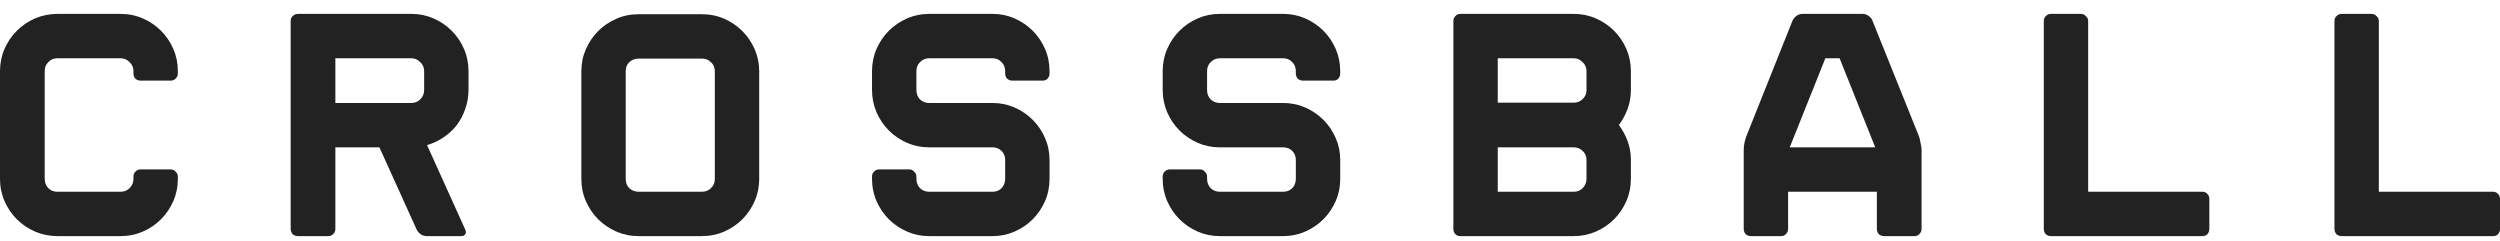
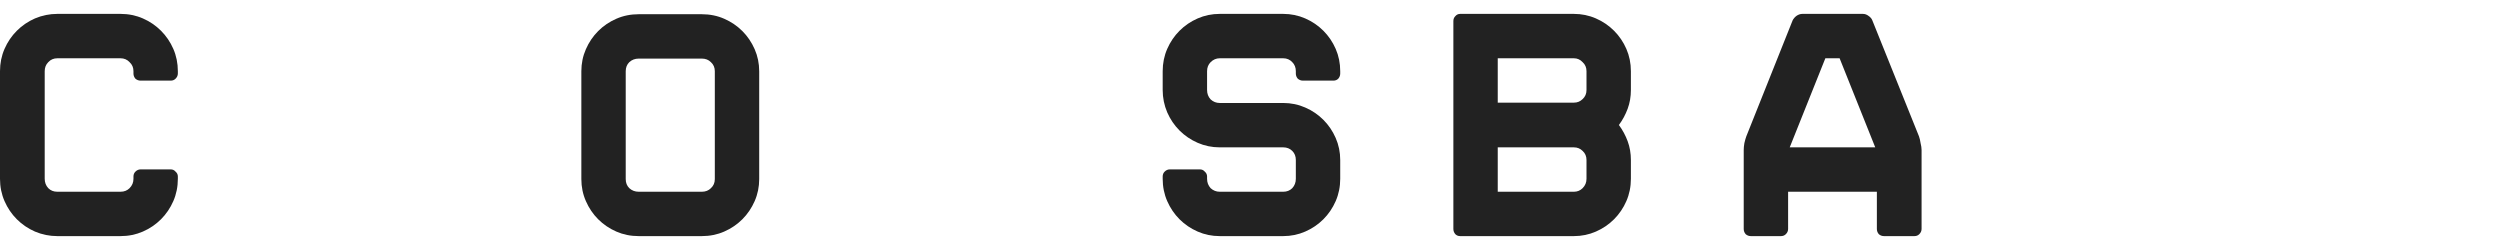
<svg xmlns="http://www.w3.org/2000/svg" width="135" height="13" viewBox="0 0 135 13" fill="none">
  <path d="M7.592 4.354C7.487 4.354 7.394 4.319 7.312 4.249C7.242 4.167 7.207 4.074 7.207 3.969V3.846C7.207 3.648 7.137 3.485 6.997 3.357C6.869 3.217 6.706 3.147 6.508 3.147H3.096C2.898 3.147 2.735 3.217 2.607 3.357C2.478 3.485 2.414 3.648 2.414 3.846V9.654C2.414 9.852 2.478 10.021 2.607 10.161C2.735 10.29 2.898 10.354 3.096 10.354H6.508C6.706 10.354 6.869 10.29 6.997 10.161C7.137 10.021 7.207 9.852 7.207 9.654V9.531C7.207 9.427 7.242 9.339 7.312 9.269C7.394 9.187 7.487 9.147 7.592 9.147H9.219C9.324 9.147 9.412 9.187 9.481 9.269C9.563 9.339 9.604 9.427 9.604 9.531V9.654C9.604 10.085 9.522 10.488 9.359 10.861C9.196 11.234 8.974 11.561 8.694 11.841C8.414 12.12 8.088 12.342 7.715 12.505C7.341 12.668 6.939 12.75 6.508 12.75H3.096C2.677 12.75 2.274 12.668 1.889 12.505C1.516 12.342 1.19 12.12 0.91 11.841C0.63 11.561 0.408 11.234 0.245 10.861C0.082 10.488 0 10.085 0 9.654V3.846C0 3.415 0.082 3.013 0.245 2.639C0.408 2.266 0.63 1.94 0.91 1.66C1.19 1.38 1.516 1.158 1.889 0.995C2.274 0.832 2.677 0.75 3.096 0.75H6.508C6.939 0.75 7.341 0.832 7.715 0.995C8.088 1.158 8.414 1.38 8.694 1.66C8.974 1.94 9.196 2.266 9.359 2.639C9.522 3.013 9.604 3.415 9.604 3.846V3.969C9.604 4.074 9.563 4.167 9.481 4.249C9.412 4.319 9.324 4.354 9.219 4.354H7.592Z" fill="#222222" />
-   <path d="M25.125 12.4C25.172 12.494 25.172 12.575 25.125 12.645C25.079 12.715 25.003 12.75 24.898 12.75H23.026C22.921 12.75 22.816 12.715 22.711 12.645C22.618 12.575 22.548 12.494 22.501 12.4L20.489 7.957H18.11V12.365C18.11 12.47 18.07 12.563 17.988 12.645C17.918 12.715 17.831 12.75 17.726 12.75H16.081C15.976 12.75 15.883 12.715 15.801 12.645C15.731 12.563 15.696 12.47 15.696 12.365V1.135C15.696 1.03 15.731 0.943 15.801 0.873C15.883 0.791 15.976 0.75 16.081 0.75H22.204C22.635 0.75 23.038 0.832 23.411 0.995C23.784 1.158 24.111 1.38 24.391 1.66C24.671 1.94 24.892 2.266 25.055 2.639C25.219 3.013 25.3 3.415 25.3 3.846V4.861C25.3 5.211 25.242 5.549 25.125 5.875C25.02 6.19 24.869 6.482 24.671 6.75C24.472 7.007 24.233 7.228 23.953 7.415C23.685 7.601 23.388 7.741 23.061 7.835L25.125 12.4ZM22.204 5.561C22.402 5.561 22.565 5.496 22.694 5.368C22.834 5.228 22.904 5.059 22.904 4.861V3.846C22.904 3.648 22.834 3.485 22.694 3.357C22.565 3.217 22.402 3.147 22.204 3.147H18.11V5.561H22.204Z" fill="#222222" />
  <path d="M37.9 0.768C38.332 0.768 38.734 0.849 39.107 1.013C39.48 1.176 39.807 1.397 40.087 1.677C40.367 1.957 40.588 2.284 40.752 2.657C40.915 3.03 40.997 3.427 40.997 3.846V9.671C40.997 10.091 40.915 10.488 40.752 10.861C40.588 11.234 40.367 11.561 40.087 11.841C39.807 12.12 39.48 12.342 39.107 12.505C38.734 12.668 38.332 12.75 37.9 12.75H34.489C34.057 12.75 33.655 12.668 33.282 12.505C32.909 12.342 32.582 12.12 32.302 11.841C32.022 11.561 31.801 11.234 31.638 10.861C31.474 10.488 31.393 10.091 31.393 9.671V3.846C31.393 3.427 31.474 3.03 31.638 2.657C31.801 2.284 32.022 1.957 32.302 1.677C32.582 1.397 32.909 1.176 33.282 1.013C33.655 0.849 34.057 0.768 34.489 0.768H37.9ZM38.6 3.846C38.6 3.648 38.53 3.485 38.39 3.357C38.262 3.228 38.099 3.164 37.9 3.164H34.489C34.291 3.164 34.122 3.228 33.982 3.357C33.853 3.485 33.789 3.648 33.789 3.846V9.671C33.789 9.87 33.853 10.033 33.982 10.161C34.122 10.29 34.291 10.354 34.489 10.354H37.9C38.099 10.354 38.262 10.29 38.39 10.161C38.53 10.033 38.6 9.87 38.6 9.671V3.846Z" fill="#222222" />
-   <path d="M54.664 4.354C54.559 4.354 54.465 4.319 54.384 4.249C54.314 4.167 54.279 4.074 54.279 3.969V3.846C54.279 3.648 54.215 3.485 54.086 3.357C53.958 3.217 53.795 3.147 53.597 3.147H50.168C49.981 3.147 49.818 3.217 49.678 3.357C49.55 3.485 49.486 3.648 49.486 3.846V4.861C49.486 5.059 49.55 5.228 49.678 5.368C49.818 5.496 49.981 5.561 50.168 5.561H53.597C54.016 5.561 54.413 5.642 54.786 5.806C55.159 5.969 55.486 6.19 55.766 6.47C56.046 6.75 56.267 7.077 56.431 7.45C56.594 7.823 56.675 8.22 56.675 8.639V9.654C56.675 10.085 56.594 10.488 56.431 10.861C56.267 11.234 56.046 11.561 55.766 11.841C55.486 12.12 55.159 12.342 54.786 12.505C54.413 12.668 54.016 12.75 53.597 12.75H50.168C49.748 12.75 49.352 12.668 48.978 12.505C48.605 12.342 48.279 12.12 47.999 11.841C47.719 11.561 47.497 11.234 47.334 10.861C47.171 10.488 47.089 10.085 47.089 9.654V9.531C47.089 9.427 47.124 9.339 47.194 9.269C47.276 9.187 47.369 9.147 47.474 9.147H49.101C49.206 9.147 49.293 9.187 49.363 9.269C49.445 9.339 49.486 9.427 49.486 9.531V9.654C49.486 9.852 49.55 10.021 49.678 10.161C49.818 10.29 49.981 10.354 50.168 10.354H53.597C53.795 10.354 53.958 10.29 54.086 10.161C54.215 10.021 54.279 9.852 54.279 9.654V8.639C54.279 8.441 54.215 8.278 54.086 8.15C53.958 8.021 53.795 7.957 53.597 7.957H50.168C49.748 7.957 49.352 7.875 48.978 7.712C48.605 7.549 48.279 7.327 47.999 7.048C47.719 6.768 47.497 6.441 47.334 6.068C47.171 5.683 47.089 5.281 47.089 4.861V3.846C47.089 3.415 47.171 3.013 47.334 2.639C47.497 2.266 47.719 1.94 47.999 1.66C48.279 1.38 48.605 1.158 48.978 0.995C49.352 0.832 49.748 0.75 50.168 0.75H53.597C54.016 0.75 54.413 0.832 54.786 0.995C55.159 1.158 55.486 1.38 55.766 1.66C56.046 1.94 56.267 2.266 56.431 2.639C56.594 3.013 56.675 3.415 56.675 3.846V3.969C56.675 4.074 56.64 4.167 56.571 4.249C56.501 4.319 56.413 4.354 56.308 4.354H54.664Z" fill="#222222" />
  <path d="M70.36 4.354C70.255 4.354 70.162 4.319 70.08 4.249C70.01 4.167 69.975 4.074 69.975 3.969V3.846C69.975 3.648 69.911 3.485 69.783 3.357C69.654 3.217 69.491 3.147 69.293 3.147H65.864C65.678 3.147 65.514 3.217 65.374 3.357C65.246 3.485 65.182 3.648 65.182 3.846V4.861C65.182 5.059 65.246 5.228 65.374 5.368C65.514 5.496 65.678 5.561 65.864 5.561H69.293C69.713 5.561 70.109 5.642 70.482 5.806C70.856 5.969 71.182 6.19 71.462 6.47C71.742 6.75 71.964 7.077 72.127 7.45C72.29 7.823 72.372 8.22 72.372 8.639V9.654C72.372 10.085 72.29 10.488 72.127 10.861C71.964 11.234 71.742 11.561 71.462 11.841C71.182 12.12 70.856 12.342 70.482 12.505C70.109 12.668 69.713 12.75 69.293 12.75H65.864C65.444 12.75 65.048 12.668 64.675 12.505C64.301 12.342 63.975 12.12 63.695 11.841C63.415 11.561 63.194 11.234 63.03 10.861C62.867 10.488 62.785 10.085 62.785 9.654V9.531C62.785 9.427 62.82 9.339 62.89 9.269C62.972 9.187 63.065 9.147 63.17 9.147H64.797C64.902 9.147 64.99 9.187 65.059 9.269C65.141 9.339 65.182 9.427 65.182 9.531V9.654C65.182 9.852 65.246 10.021 65.374 10.161C65.514 10.29 65.678 10.354 65.864 10.354H69.293C69.491 10.354 69.654 10.29 69.783 10.161C69.911 10.021 69.975 9.852 69.975 9.654V8.639C69.975 8.441 69.911 8.278 69.783 8.15C69.654 8.021 69.491 7.957 69.293 7.957H65.864C65.444 7.957 65.048 7.875 64.675 7.712C64.301 7.549 63.975 7.327 63.695 7.048C63.415 6.768 63.194 6.441 63.03 6.068C62.867 5.683 62.785 5.281 62.785 4.861V3.846C62.785 3.415 62.867 3.013 63.03 2.639C63.194 2.266 63.415 1.94 63.695 1.66C63.975 1.38 64.301 1.158 64.675 0.995C65.048 0.832 65.444 0.75 65.864 0.75H69.293C69.713 0.75 70.109 0.832 70.482 0.995C70.856 1.158 71.182 1.38 71.462 1.66C71.742 1.94 71.964 2.266 72.127 2.639C72.29 3.013 72.372 3.415 72.372 3.846V3.969C72.372 4.074 72.337 4.167 72.267 4.249C72.197 4.319 72.109 4.354 72.004 4.354H70.36Z" fill="#222222" />
  <path d="M84.989 0.75C85.409 0.75 85.806 0.832 86.179 0.995C86.552 1.158 86.879 1.38 87.158 1.66C87.438 1.94 87.66 2.266 87.823 2.639C87.986 3.013 88.068 3.415 88.068 3.846V4.861C88.068 5.222 88.01 5.561 87.893 5.875C87.776 6.19 87.619 6.482 87.421 6.75C87.619 7.018 87.776 7.31 87.893 7.625C88.01 7.94 88.068 8.278 88.068 8.639V9.654C88.068 10.085 87.986 10.488 87.823 10.861C87.66 11.234 87.438 11.561 87.158 11.841C86.879 12.12 86.552 12.342 86.179 12.505C85.806 12.668 85.409 12.75 84.989 12.75H78.849C78.744 12.75 78.657 12.715 78.587 12.645C78.517 12.563 78.482 12.47 78.482 12.365V1.135C78.482 1.03 78.517 0.943 78.587 0.873C78.657 0.791 78.744 0.75 78.849 0.75H84.989ZM80.878 5.543H84.989C85.176 5.543 85.333 5.479 85.462 5.351C85.602 5.222 85.671 5.059 85.671 4.861V3.846C85.671 3.648 85.602 3.485 85.462 3.357C85.333 3.217 85.176 3.147 84.989 3.147H80.878V5.543ZM85.671 8.639C85.671 8.441 85.602 8.278 85.462 8.15C85.333 8.021 85.176 7.957 84.989 7.957H80.878V10.354H84.989C85.176 10.354 85.333 10.29 85.462 10.161C85.602 10.021 85.671 9.852 85.671 9.654V8.639Z" fill="#222222" />
  <path d="M100.598 0.75C100.703 0.75 100.803 0.785 100.896 0.855C101.001 0.925 101.071 1.007 101.106 1.1L103.625 7.362C103.66 7.456 103.689 7.578 103.712 7.73C103.747 7.87 103.765 7.992 103.765 8.097V12.365C103.765 12.47 103.724 12.563 103.642 12.645C103.572 12.715 103.485 12.75 103.38 12.75H101.736C101.631 12.75 101.537 12.715 101.456 12.645C101.386 12.563 101.351 12.47 101.351 12.365V10.354H96.558V12.365C96.558 12.47 96.517 12.563 96.435 12.645C96.365 12.715 96.278 12.75 96.173 12.75H94.546C94.441 12.75 94.347 12.715 94.266 12.645C94.196 12.563 94.161 12.47 94.161 12.365V8.097C94.161 7.992 94.172 7.87 94.196 7.73C94.231 7.578 94.266 7.456 94.301 7.362L96.802 1.1C96.849 1.007 96.919 0.925 97.012 0.855C97.117 0.785 97.222 0.75 97.327 0.75H100.598ZM96.645 7.957H101.263L99.339 3.147H98.569L96.645 7.957Z" fill="#222222" />
-   <path d="M118.936 12.75H110.749C110.644 12.75 110.551 12.715 110.469 12.645C110.399 12.563 110.365 12.47 110.365 12.365V1.135C110.365 1.03 110.399 0.943 110.469 0.873C110.551 0.791 110.644 0.75 110.749 0.75H112.376C112.481 0.75 112.569 0.791 112.639 0.873C112.72 0.943 112.761 1.03 112.761 1.135V10.354H118.936C119.041 10.354 119.129 10.394 119.199 10.476C119.269 10.546 119.304 10.633 119.304 10.739V12.365C119.304 12.47 119.269 12.563 119.199 12.645C119.129 12.715 119.041 12.75 118.936 12.75Z" fill="#222222" />
-   <path d="M134.633 12.75H126.446C126.341 12.75 126.247 12.715 126.166 12.645C126.096 12.563 126.061 12.47 126.061 12.365V1.135C126.061 1.03 126.096 0.943 126.166 0.873C126.247 0.791 126.341 0.75 126.446 0.75H128.073C128.178 0.75 128.265 0.791 128.335 0.873C128.417 0.943 128.457 1.03 128.457 1.135V10.354H134.633C134.738 10.354 134.825 10.394 134.895 10.476C134.965 10.546 135 10.633 135 10.739V12.365C135 12.47 134.965 12.563 134.895 12.645C134.825 12.715 134.738 12.75 134.633 12.75Z" fill="#222222" />
</svg>